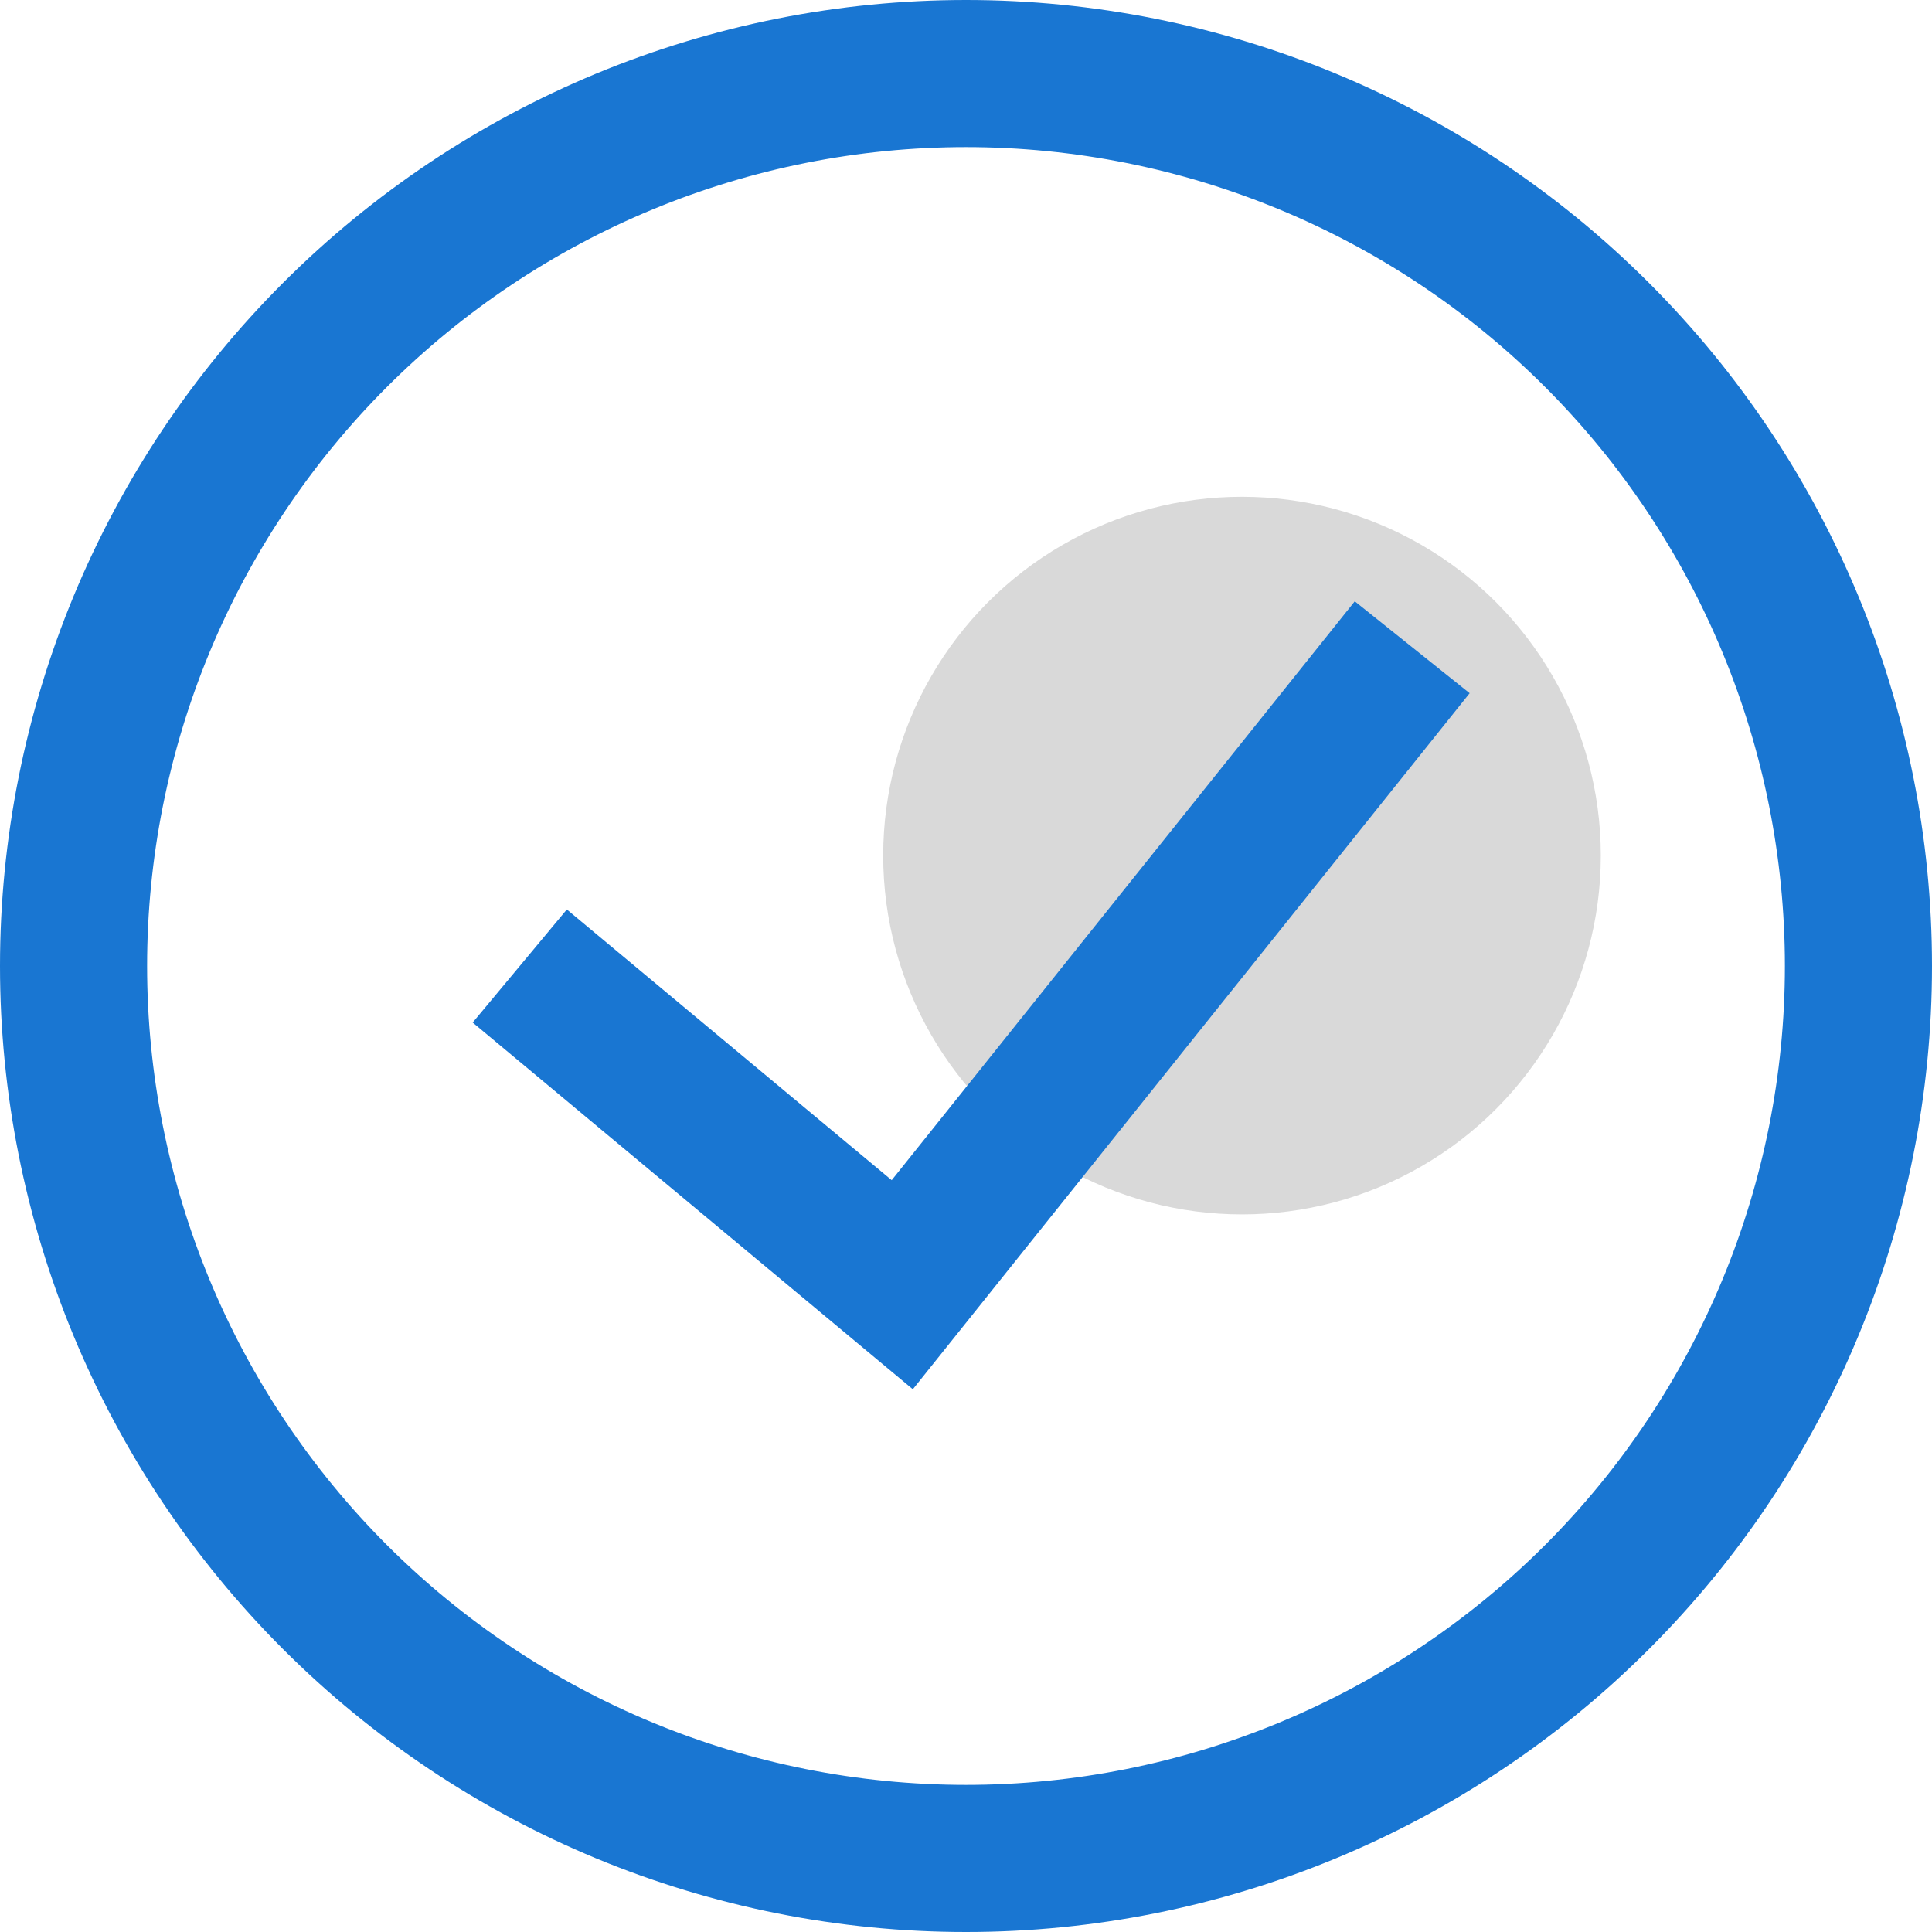
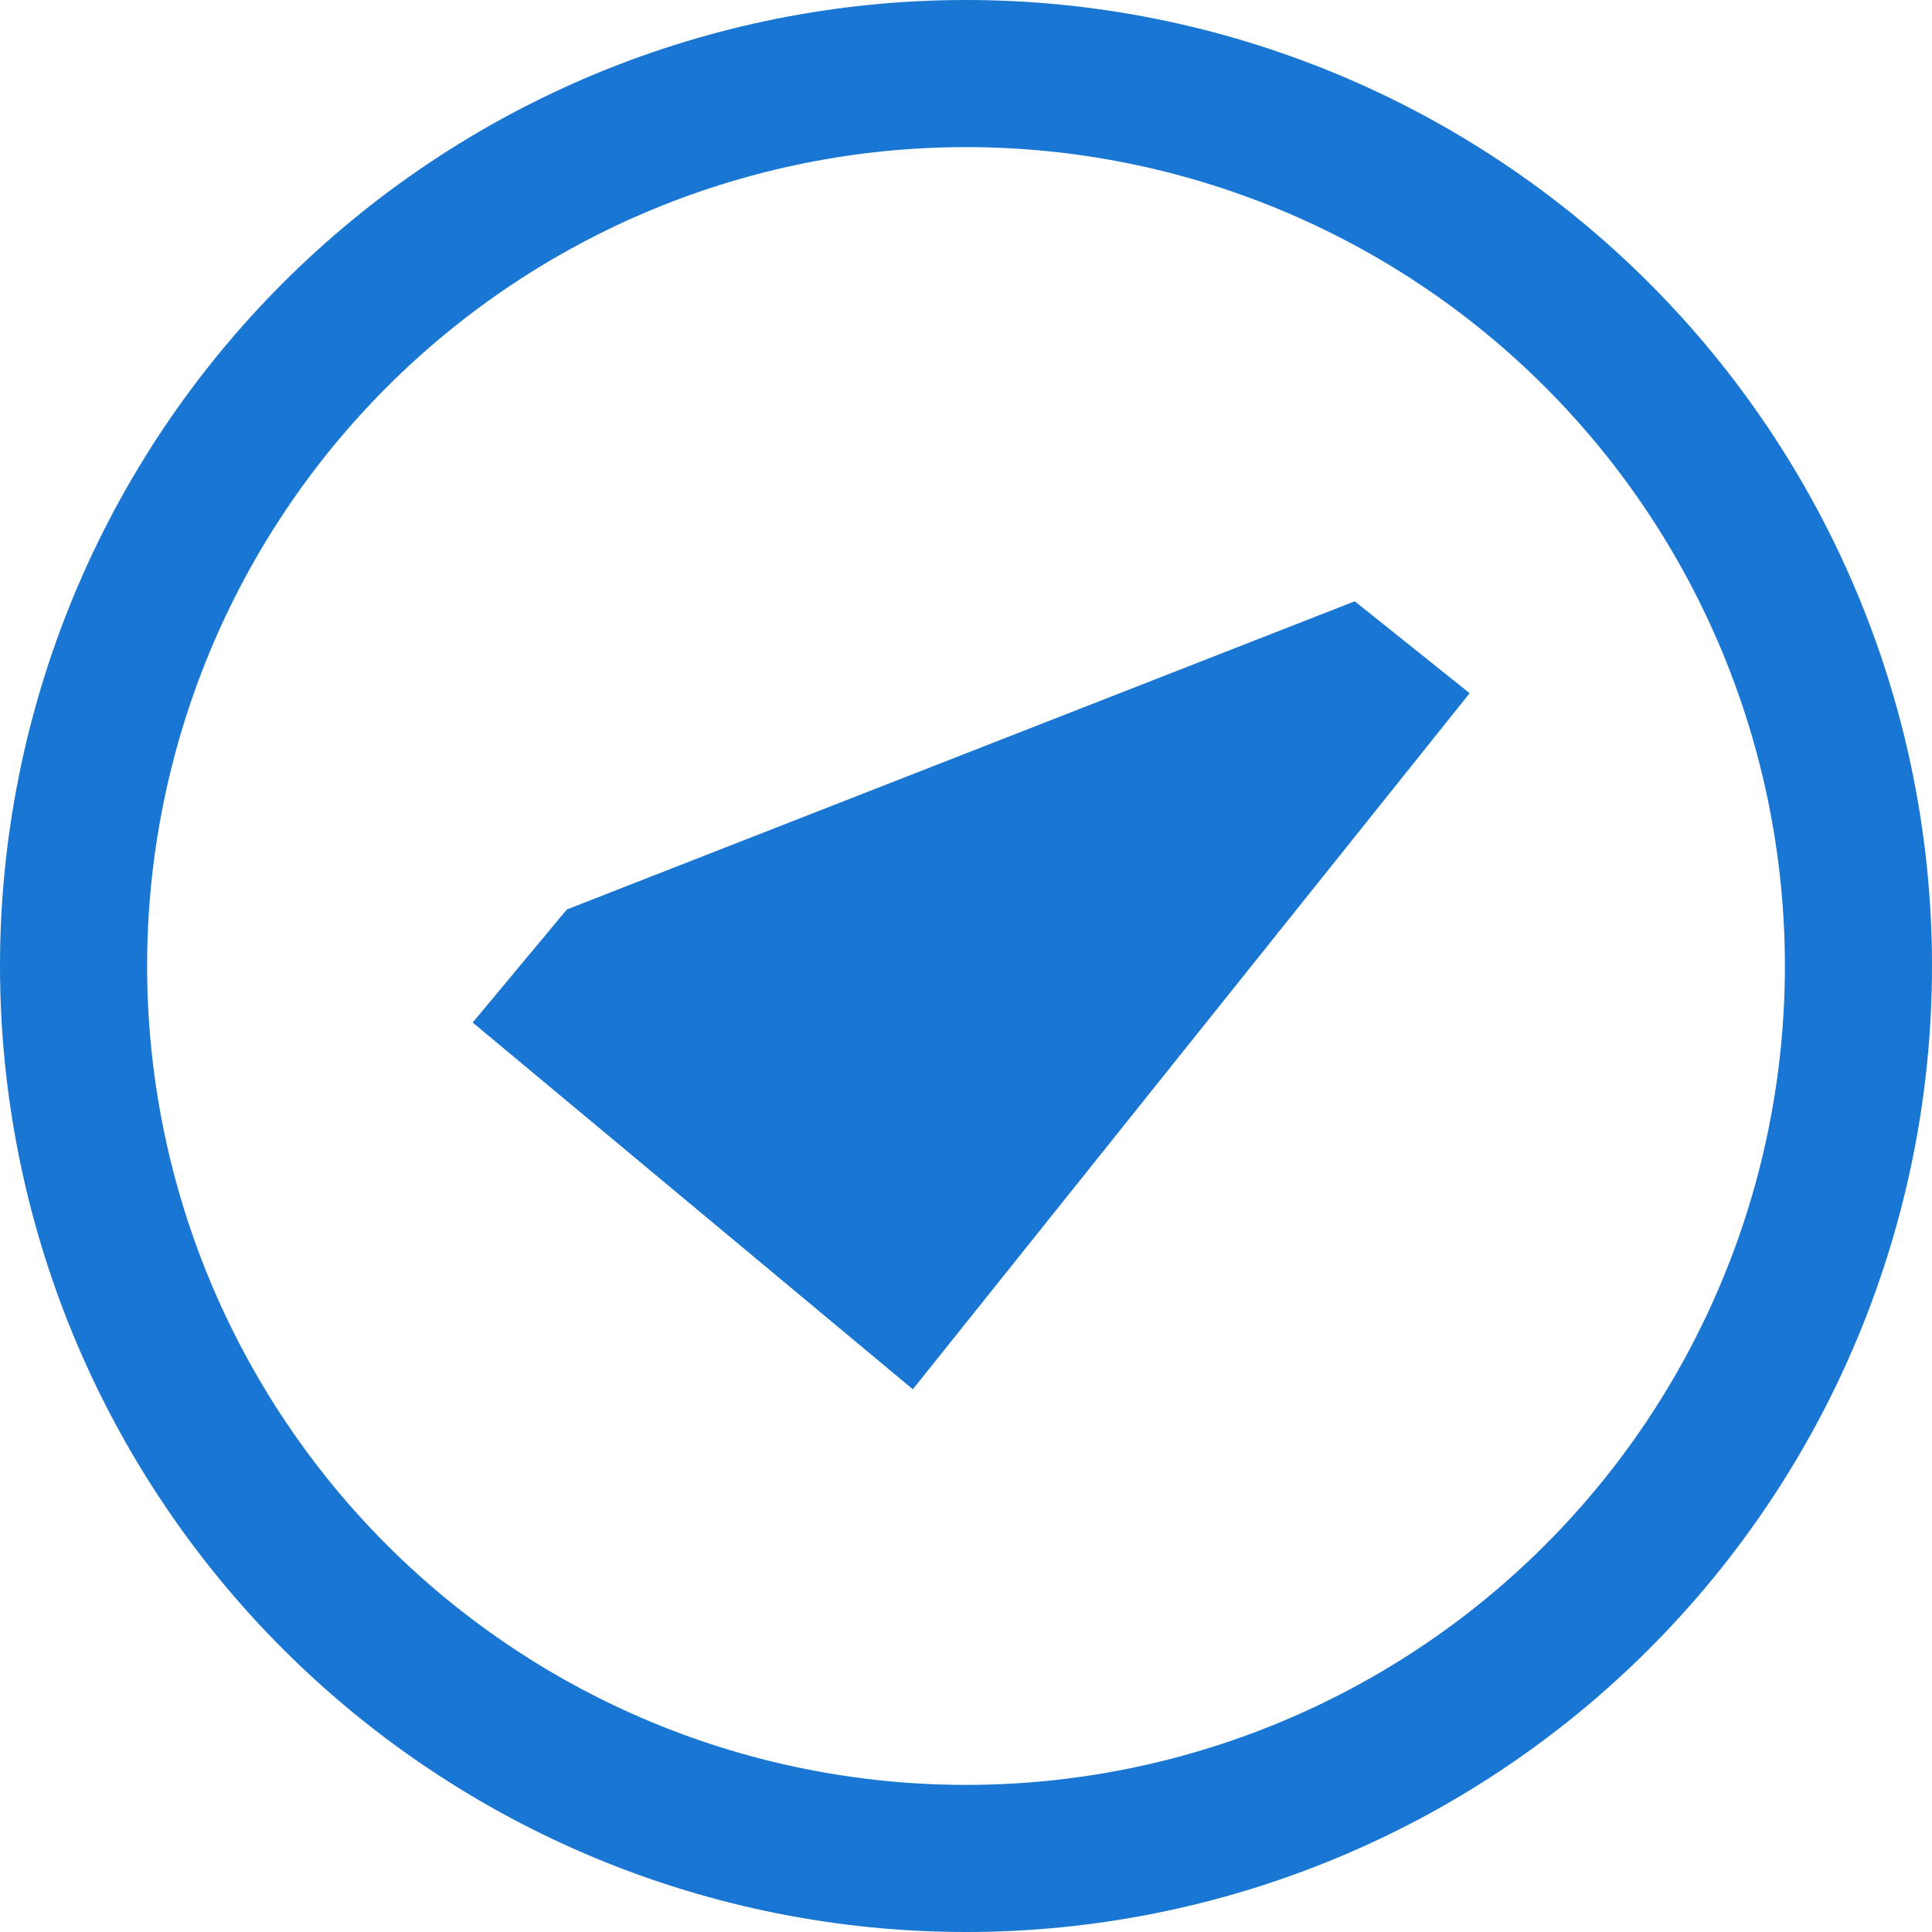
<svg xmlns="http://www.w3.org/2000/svg" width="35" height="35" viewBox="0 0 35 35" fill="none">
-   <circle cx="22.5" cy="15.5" r="6.5" fill="#D9D9D9" />
-   <path fill-rule="evenodd" clip-rule="evenodd" d="M17.5 2.665C15.552 2.665 13.623 3.049 11.823 3.794C10.023 4.54 8.388 5.632 7.01 7.01C5.632 8.388 4.54 10.023 3.794 11.823C3.049 13.623 2.665 15.552 2.665 17.5C2.665 19.448 3.049 21.377 3.794 23.177C4.54 24.977 5.632 26.612 7.01 27.99C8.388 29.367 10.023 30.46 11.823 31.206C13.623 31.951 15.552 32.335 17.5 32.335C21.434 32.335 25.208 30.772 27.99 27.99C30.772 25.208 32.335 21.434 32.335 17.5C32.335 13.566 30.772 9.792 27.99 7.01C25.208 4.228 21.434 2.665 17.5 2.665ZM10.803 1.332C12.926 0.453 15.202 0 17.5 0C22.141 7.94224e-08 26.593 1.844 29.874 5.126C33.156 8.408 35 12.859 35 17.5C35 22.141 33.156 26.593 29.874 29.874C26.593 33.156 22.141 35 17.5 35C15.202 35 12.926 34.547 10.803 33.668C8.68 32.788 6.751 31.499 5.126 29.874C3.501 28.249 2.212 26.32 1.332 24.197C0.453 22.074 0 19.798 0 17.5C0 15.202 0.453 12.926 1.332 10.803C2.212 8.68 3.501 6.751 5.126 5.126C6.751 3.501 8.68 2.212 10.803 1.332ZM26.624 12.558L16.537 25.168L8.563 18.524L10.269 16.476L16.154 21.38L24.543 10.893L26.624 12.558Z" fill="#1976D2" />
+   <path fill-rule="evenodd" clip-rule="evenodd" d="M17.5 2.665C15.552 2.665 13.623 3.049 11.823 3.794C10.023 4.54 8.388 5.632 7.01 7.01C5.632 8.388 4.54 10.023 3.794 11.823C3.049 13.623 2.665 15.552 2.665 17.5C2.665 19.448 3.049 21.377 3.794 23.177C4.54 24.977 5.632 26.612 7.01 27.99C8.388 29.367 10.023 30.46 11.823 31.206C13.623 31.951 15.552 32.335 17.5 32.335C21.434 32.335 25.208 30.772 27.99 27.99C30.772 25.208 32.335 21.434 32.335 17.5C32.335 13.566 30.772 9.792 27.99 7.01C25.208 4.228 21.434 2.665 17.5 2.665ZM10.803 1.332C12.926 0.453 15.202 0 17.5 0C22.141 7.94224e-08 26.593 1.844 29.874 5.126C33.156 8.408 35 12.859 35 17.5C35 22.141 33.156 26.593 29.874 29.874C26.593 33.156 22.141 35 17.5 35C15.202 35 12.926 34.547 10.803 33.668C8.68 32.788 6.751 31.499 5.126 29.874C3.501 28.249 2.212 26.32 1.332 24.197C0.453 22.074 0 19.798 0 17.5C0 15.202 0.453 12.926 1.332 10.803C2.212 8.68 3.501 6.751 5.126 5.126C6.751 3.501 8.68 2.212 10.803 1.332ZM26.624 12.558L16.537 25.168L8.563 18.524L10.269 16.476L24.543 10.893L26.624 12.558Z" fill="#1976D2" />
</svg>